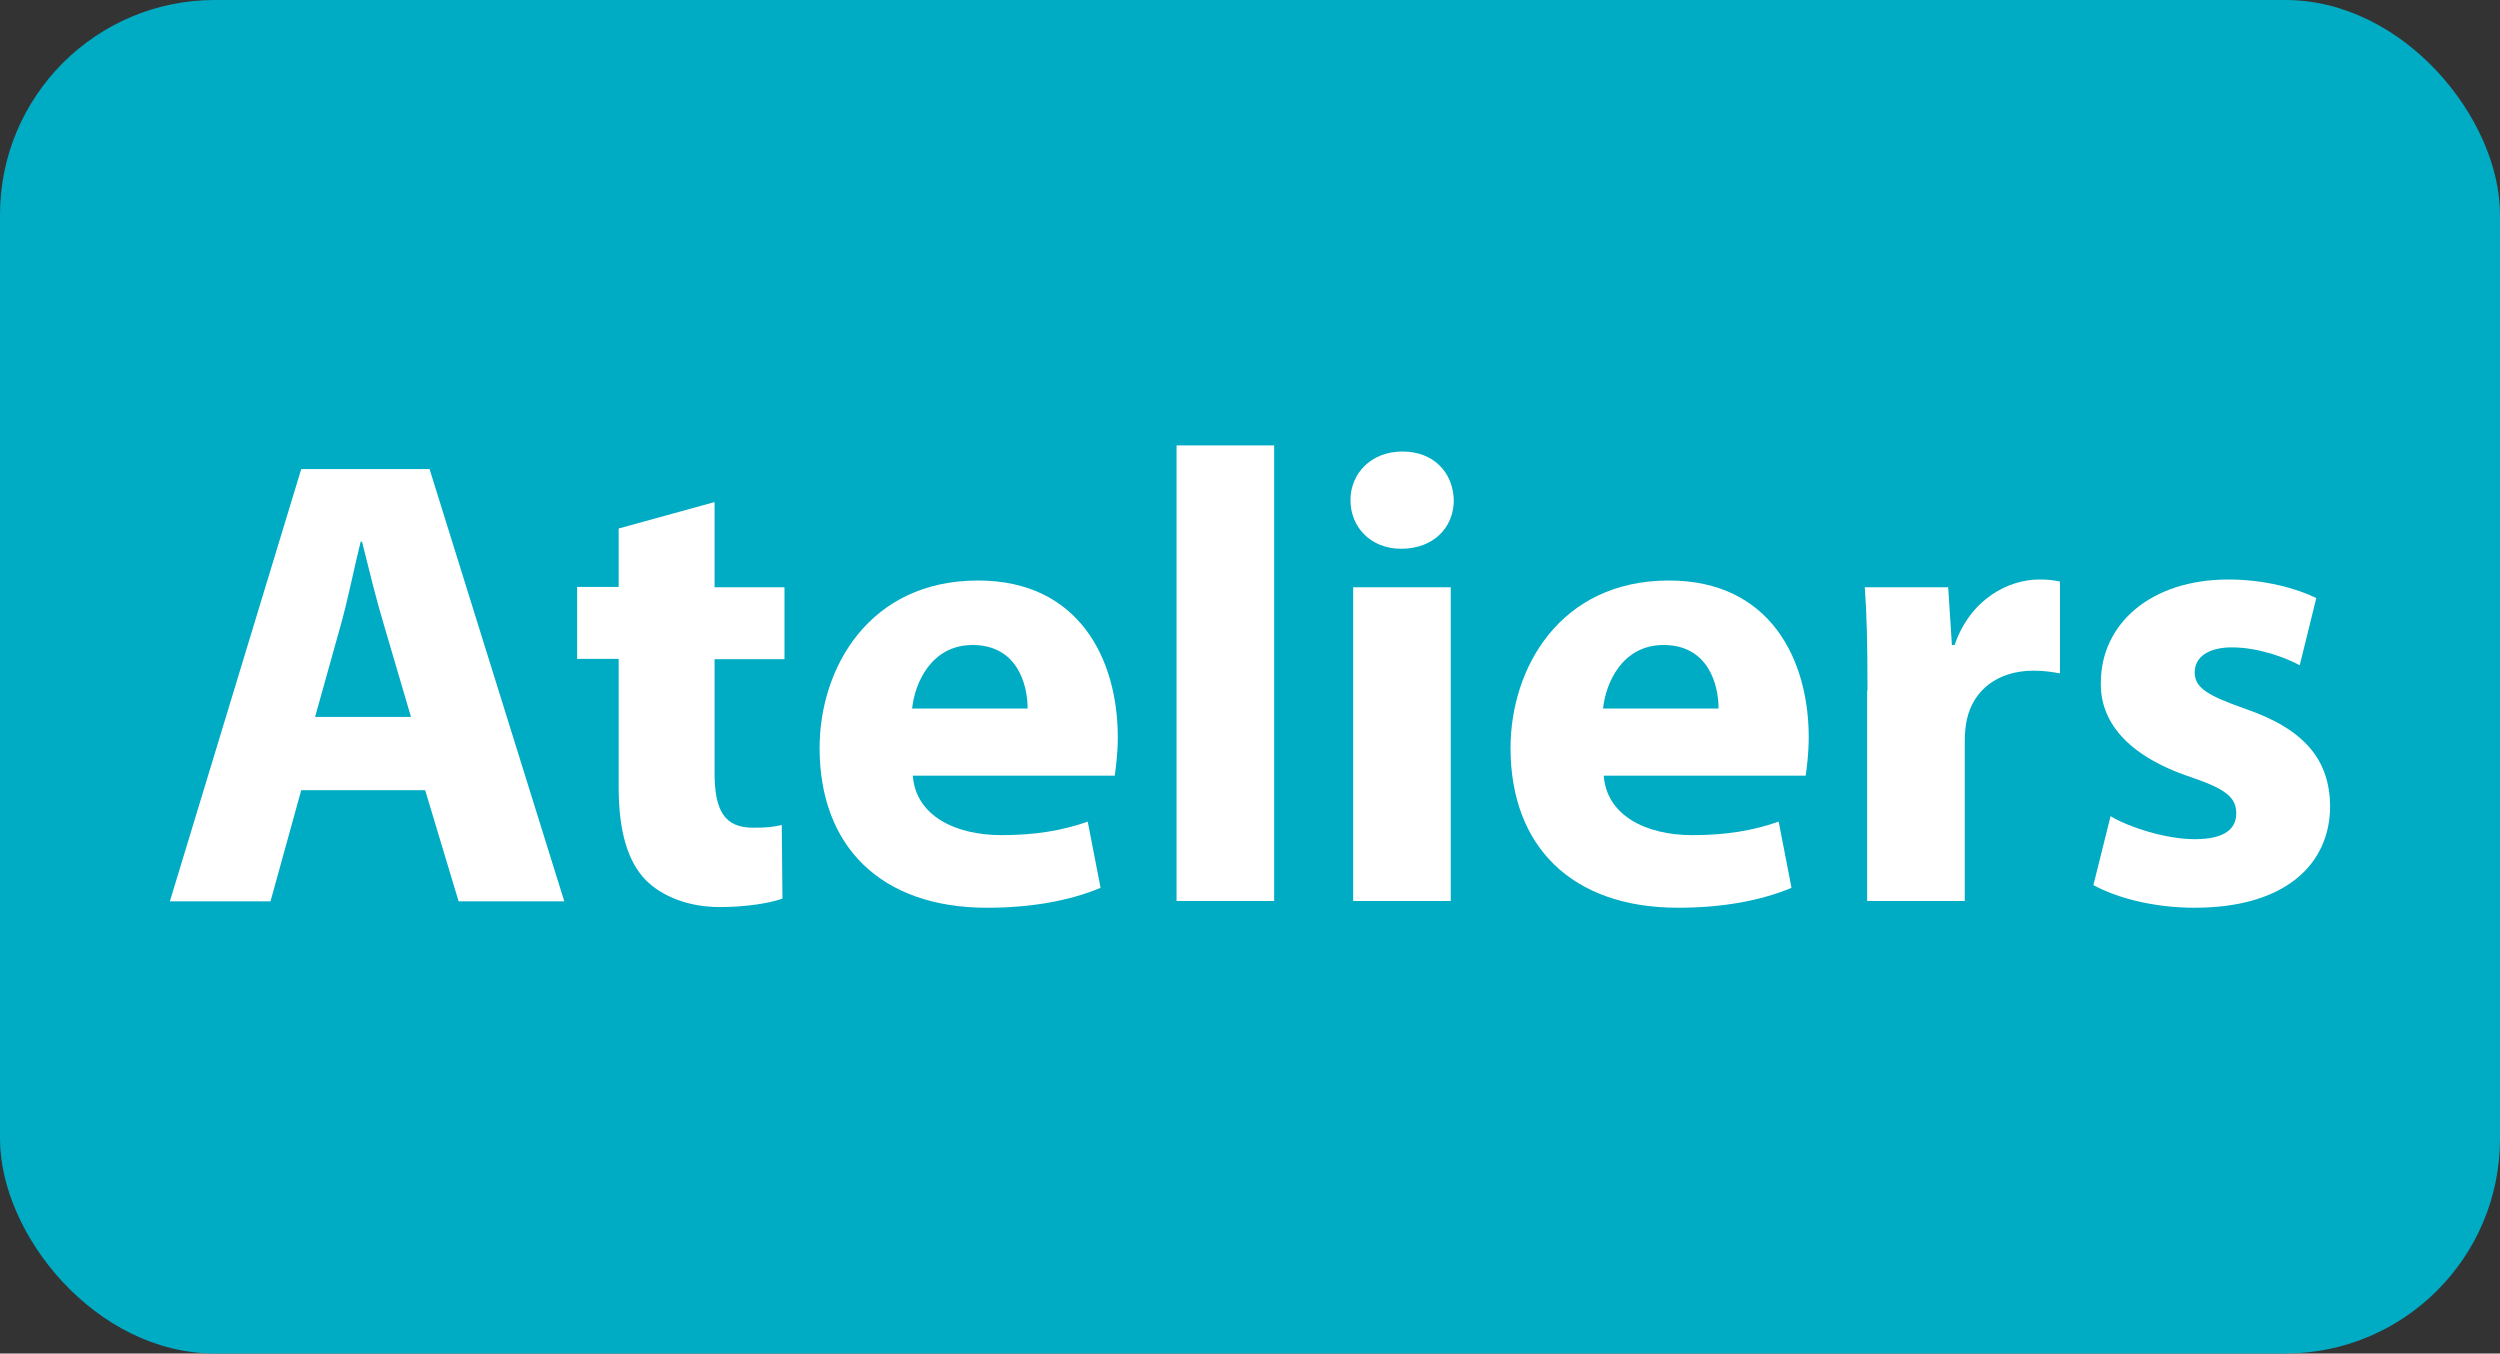
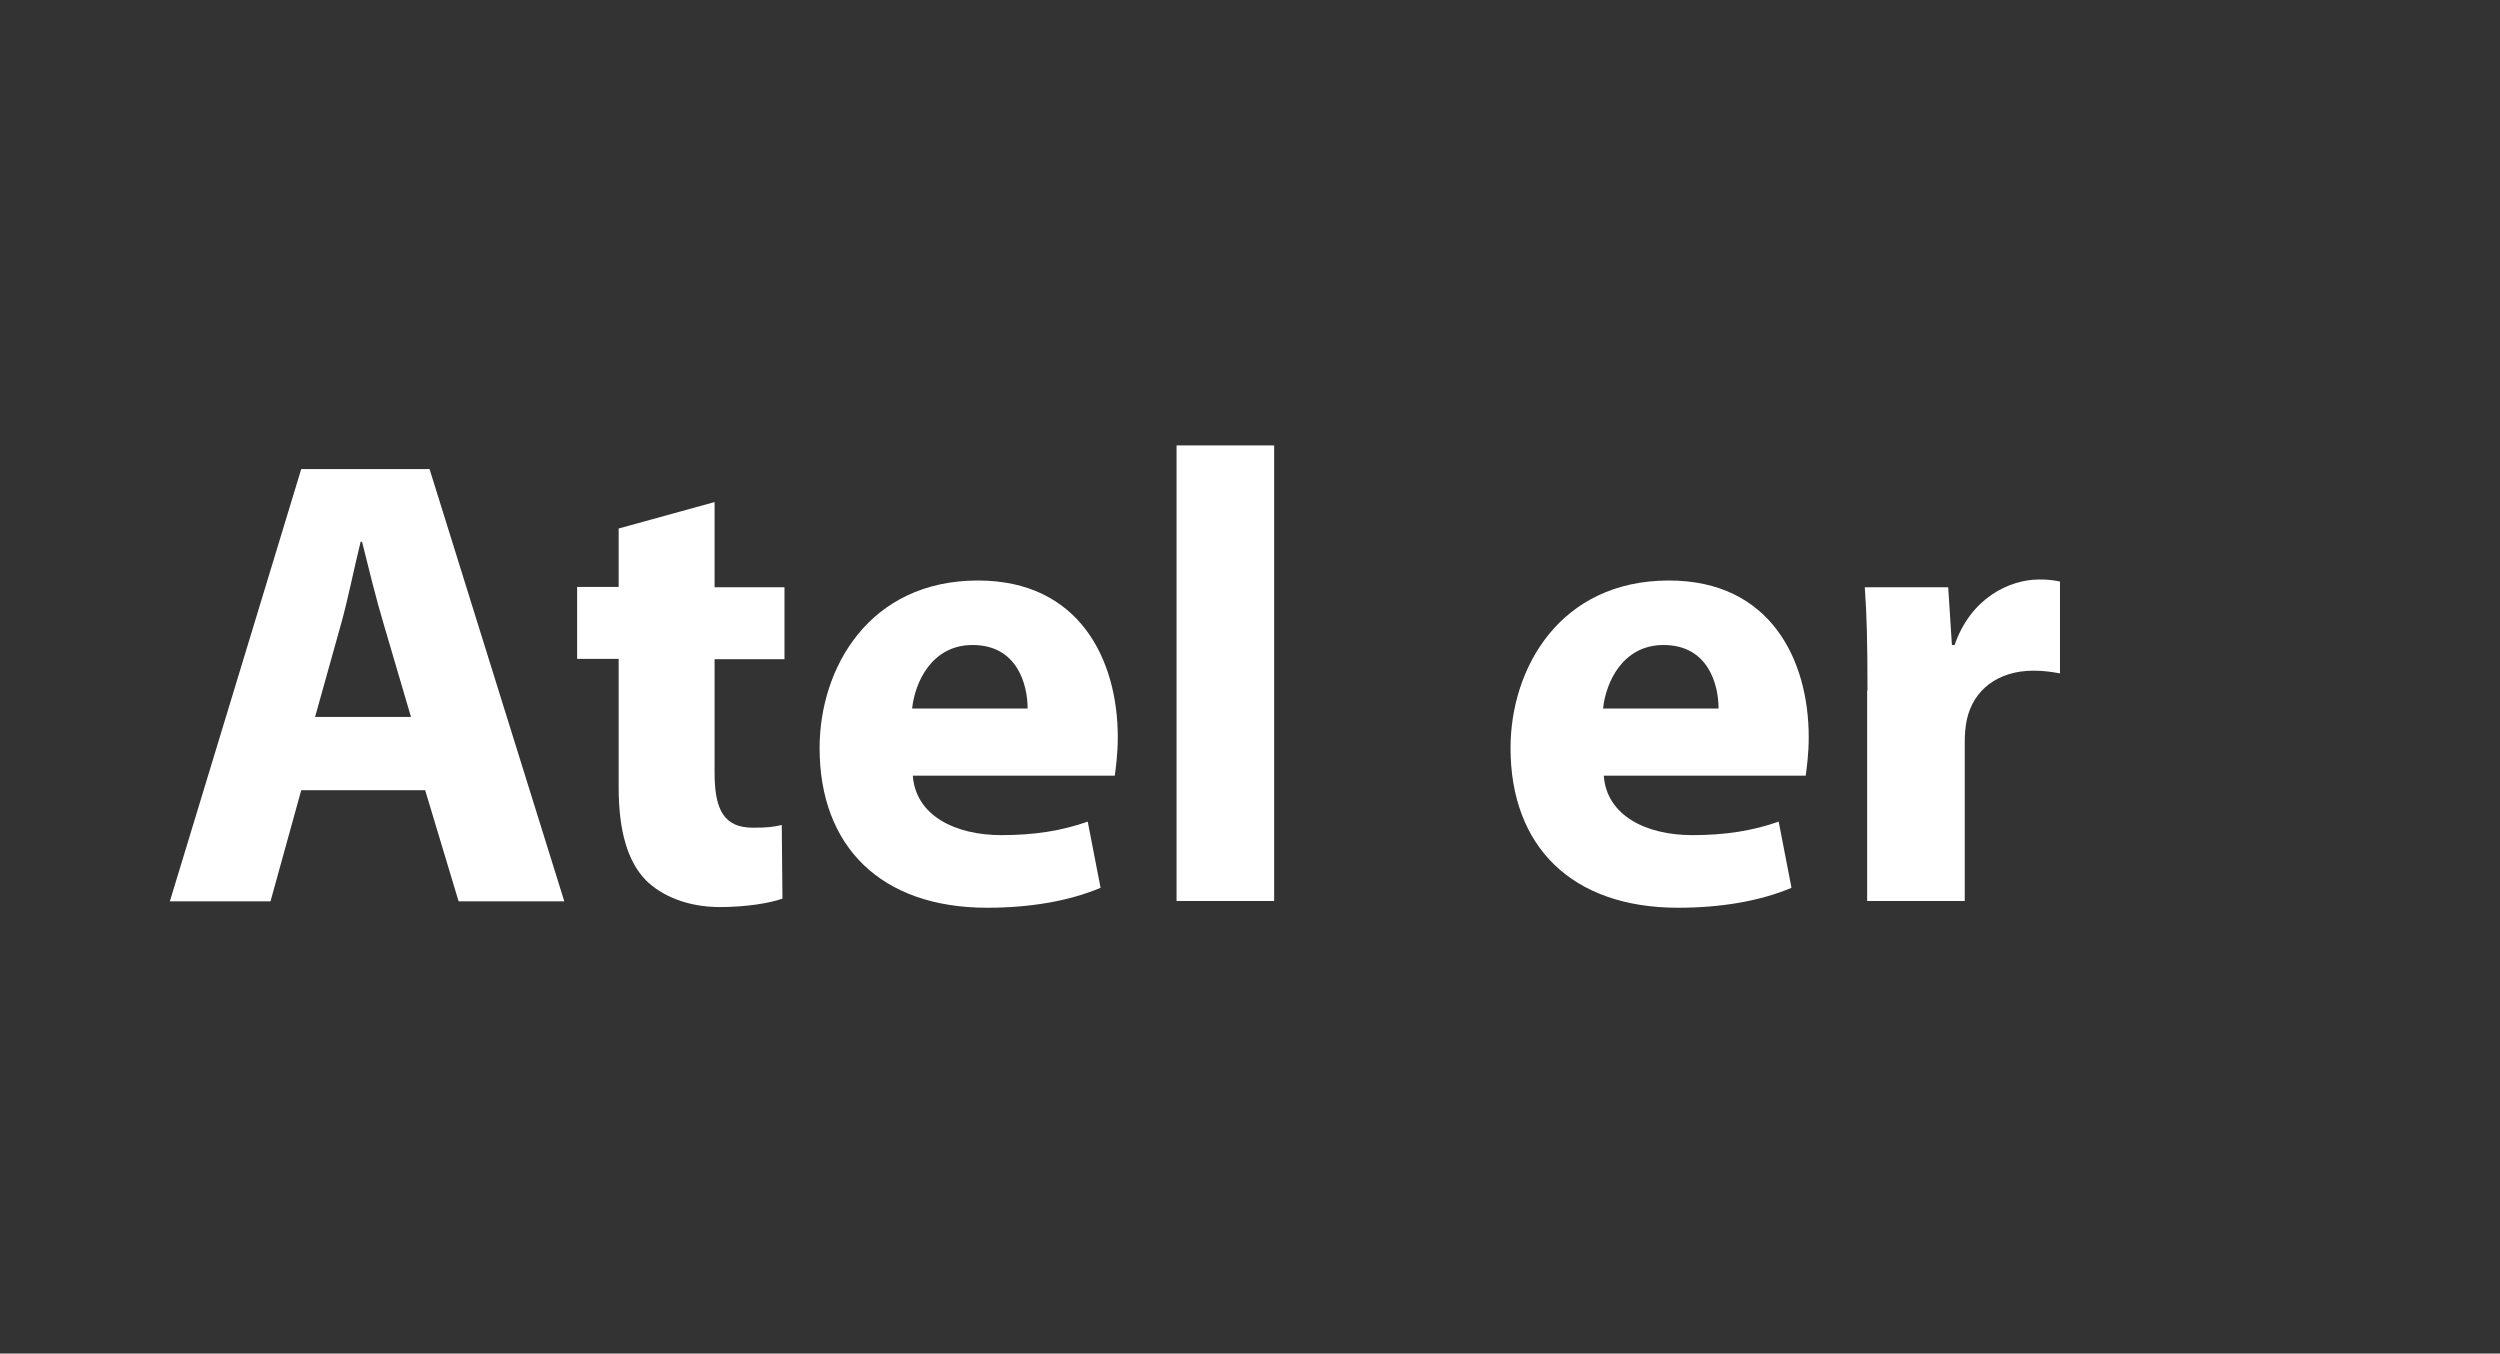
<svg xmlns="http://www.w3.org/2000/svg" id="Calque_2" data-name="Calque 2" viewBox="0 0 74.03 40.08">
  <rect x="0" y="0" width="74.03" height="40.08" fill="#333333" stroke="none" />
  <defs>
    <style>
      .cls-1 {
        fill: #fff;
      }

      .cls-2 {
        fill: #00abc4;
      }
    </style>
  </defs>
  <g id="Calque_1-2" data-name="Calque 1">
-     <rect class="cls-2" width="74.03" height="40.08" rx="6.36" ry="6.36" />
    <g>
      <path class="cls-1" d="M8.92,23.4l-.91,3.29h-2.98l3.89-12.8h3.8l3.99,12.8h-3.13l-.99-3.29h-3.67Zm3.25-2.17l-.8-2.72c-.23-.76-.46-1.71-.65-2.47h-.04c-.19,.76-.38,1.73-.59,2.47l-.76,2.72h2.83Z" />
      <path class="cls-1" d="M21.16,14.88v2.51h2.07v2.13h-2.07v3.36c0,1.12,.29,1.63,1.14,1.63,.4,0,.59-.02,.85-.08l.02,2.18c-.36,.13-1.06,.25-1.86,.25-.93,0-1.71-.32-2.19-.8-.53-.55-.8-1.44-.8-2.75v-3.8h-1.23v-2.13h1.23v-1.73l2.83-.78Z" />
      <path class="cls-1" d="M27.03,22.96c.08,1.2,1.27,1.77,2.62,1.77,.99,0,1.79-.13,2.56-.4l.38,1.96c-.95,.4-2.11,.59-3.36,.59-3.15,0-4.96-1.82-4.96-4.73,0-2.36,1.46-4.96,4.69-4.96,3,0,4.14,2.34,4.14,4.64,0,.49-.06,.93-.09,1.14h-5.98Zm3.4-1.98c0-.7-.3-1.88-1.63-1.88-1.22,0-1.71,1.12-1.79,1.88h3.42Z" />
      <path class="cls-1" d="M34.84,13.19h2.89v13.49h-2.89V13.19Z" />
-       <path class="cls-1" d="M43.05,14.81c0,.8-.59,1.44-1.56,1.44-.91,0-1.5-.65-1.5-1.44s.61-1.44,1.54-1.44,1.5,.63,1.52,1.44Zm-2.98,11.87v-9.29h2.89v9.29h-2.89Z" />
      <path class="cls-1" d="M47.49,22.96c.08,1.2,1.27,1.77,2.62,1.77,.99,0,1.79-.13,2.56-.4l.38,1.96c-.95,.4-2.11,.59-3.36,.59-3.15,0-4.96-1.82-4.96-4.73,0-2.36,1.46-4.96,4.69-4.96,3,0,4.14,2.34,4.14,4.64,0,.49-.06,.93-.09,1.14h-5.98Zm3.4-1.98c0-.7-.3-1.88-1.63-1.88-1.22,0-1.71,1.12-1.79,1.88h3.42Z" />
      <path class="cls-1" d="M55.3,20.45c0-1.37-.02-2.26-.08-3.06h2.47l.11,1.71h.08c.47-1.37,1.6-1.94,2.51-1.94,.27,0,.4,.02,.61,.06v2.72c-.23-.04-.46-.08-.78-.08-1.06,0-1.79,.57-1.98,1.46-.04,.19-.06,.42-.06,.65v4.71h-2.89v-6.23Z" />
-       <path class="cls-1" d="M62.5,24.17c.53,.32,1.63,.68,2.49,.68s1.23-.29,1.23-.76-.29-.72-1.35-1.08c-1.94-.65-2.68-1.69-2.66-2.79,0-1.75,1.48-3.06,3.78-3.06,1.08,0,2.03,.27,2.6,.55l-.49,1.99c-.42-.23-1.23-.53-2.01-.53-.7,0-1.1,.29-1.1,.74s.36,.68,1.5,1.08c1.77,.61,2.49,1.52,2.51,2.87,0,1.75-1.35,3.02-4.01,3.02-1.22,0-2.3-.29-3-.67l.51-2.05Z" />
    </g>
  </g>
</svg>